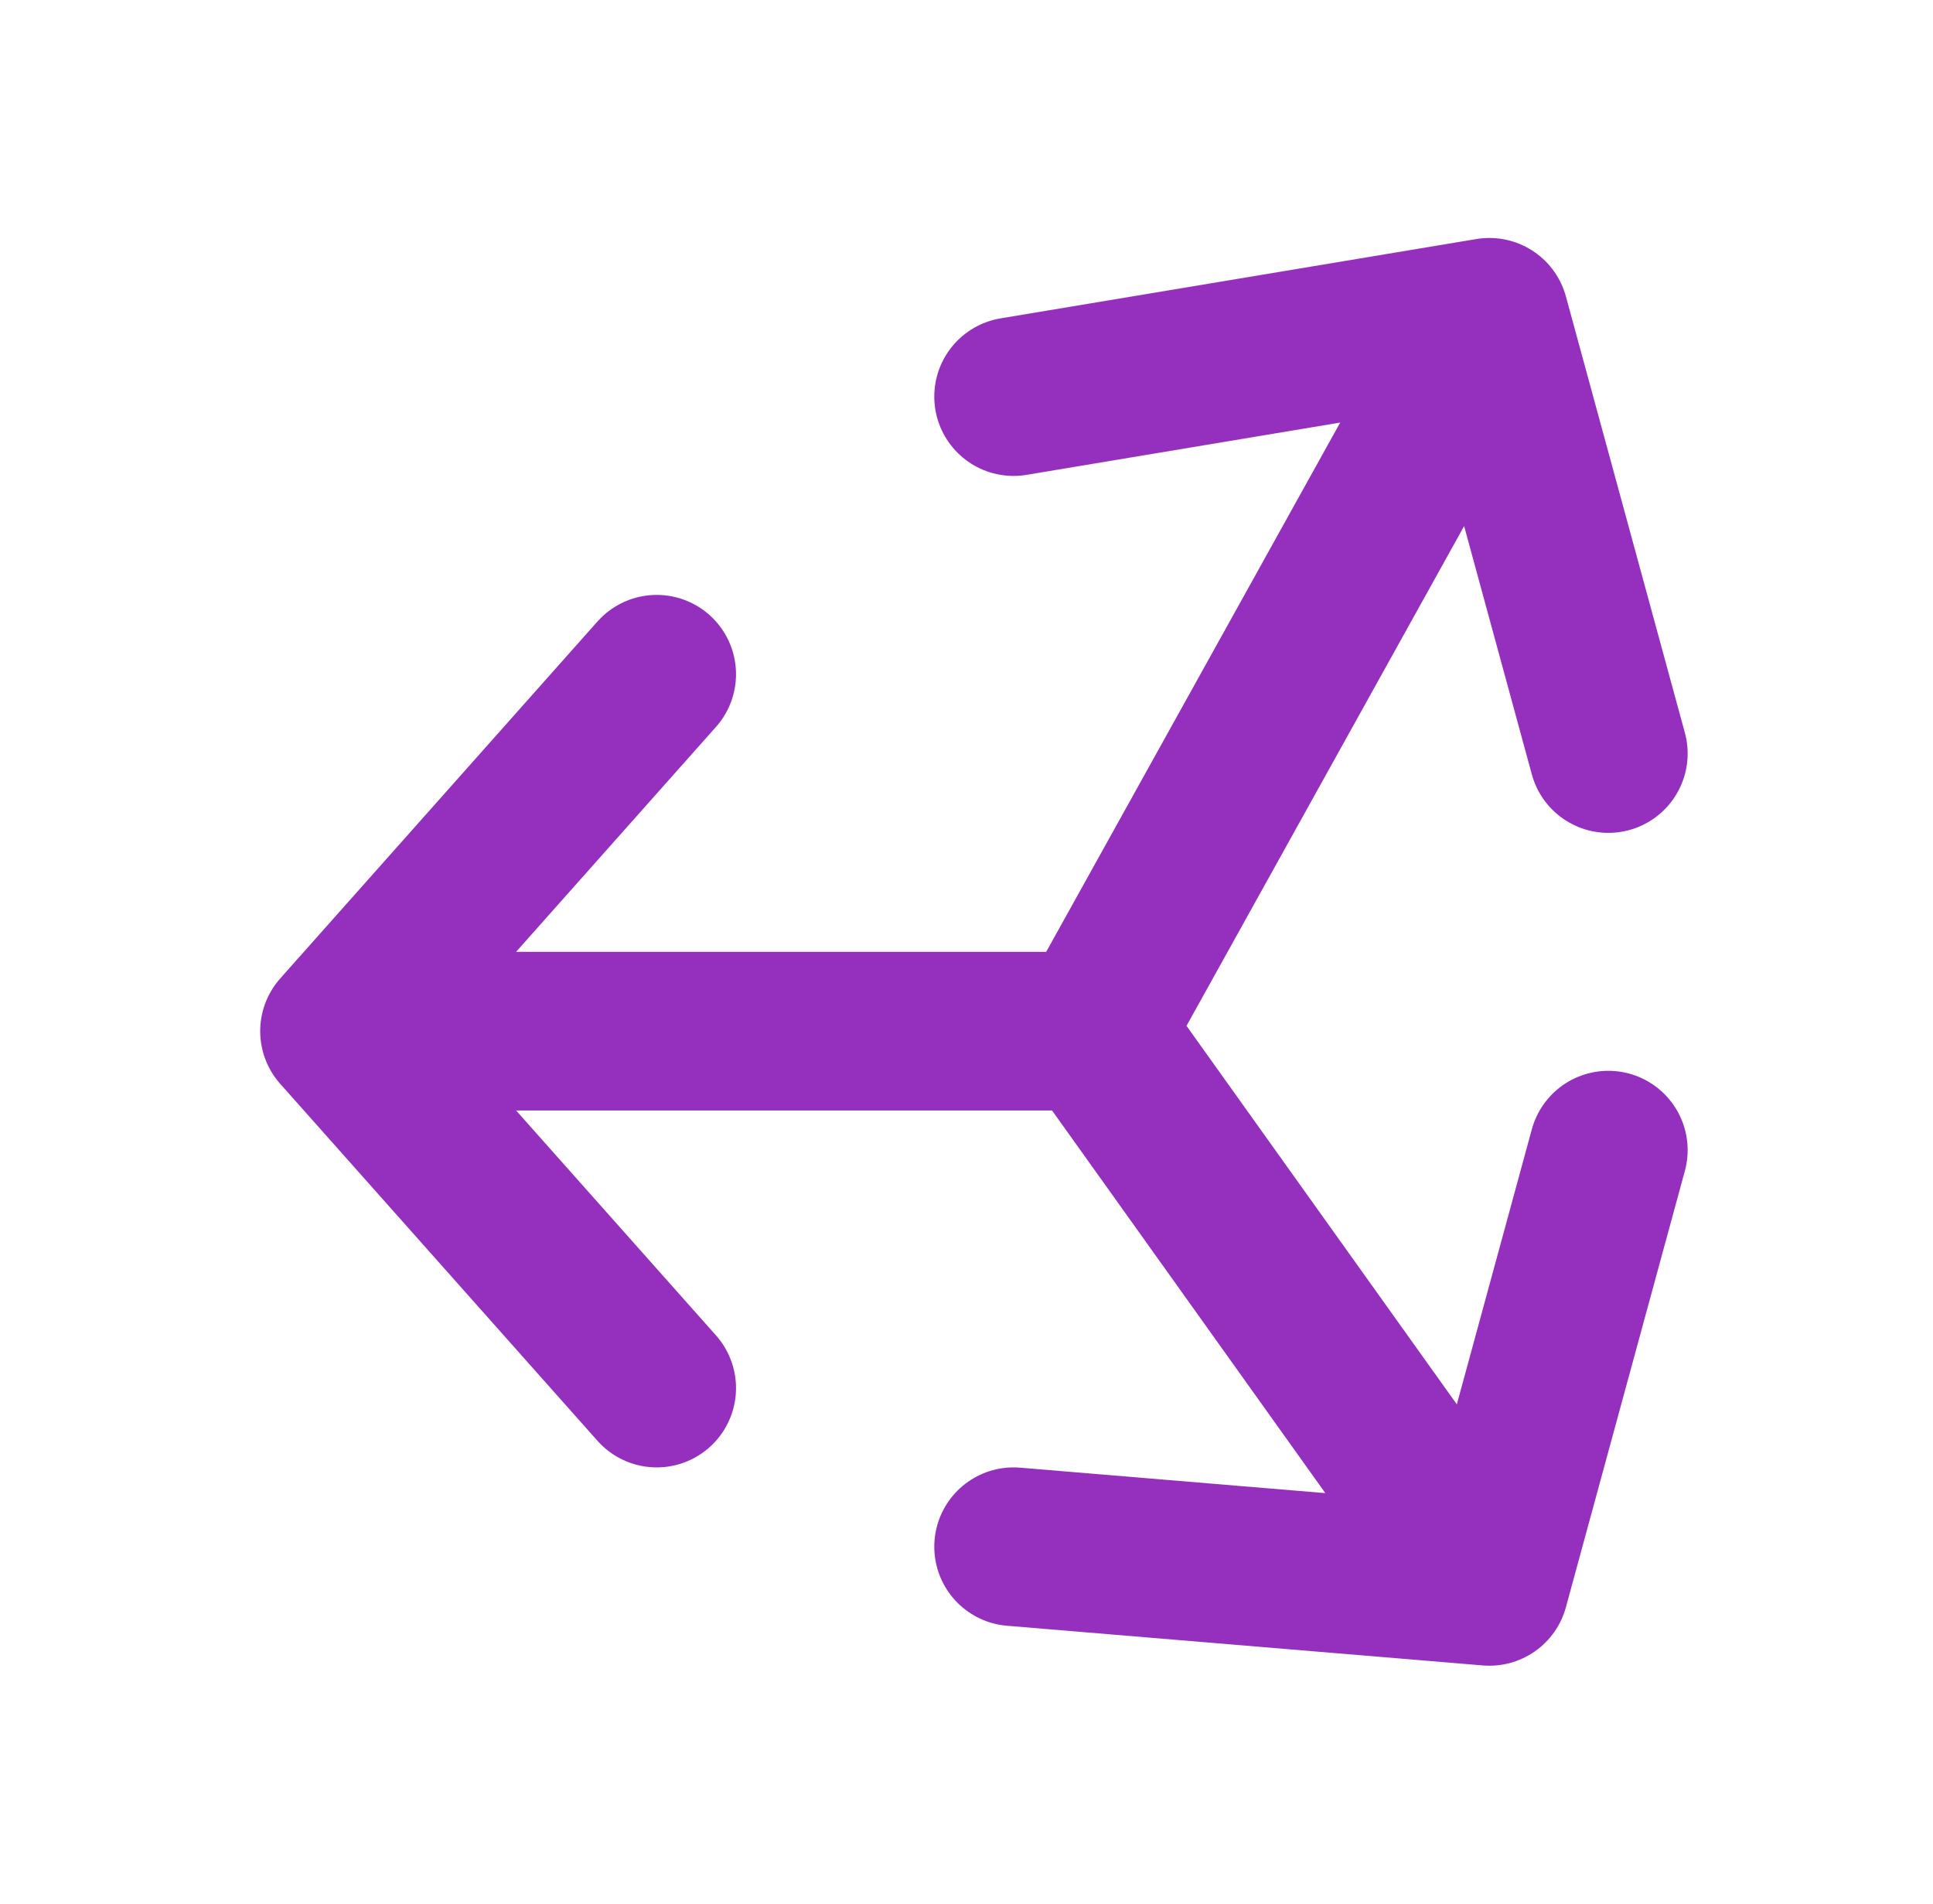
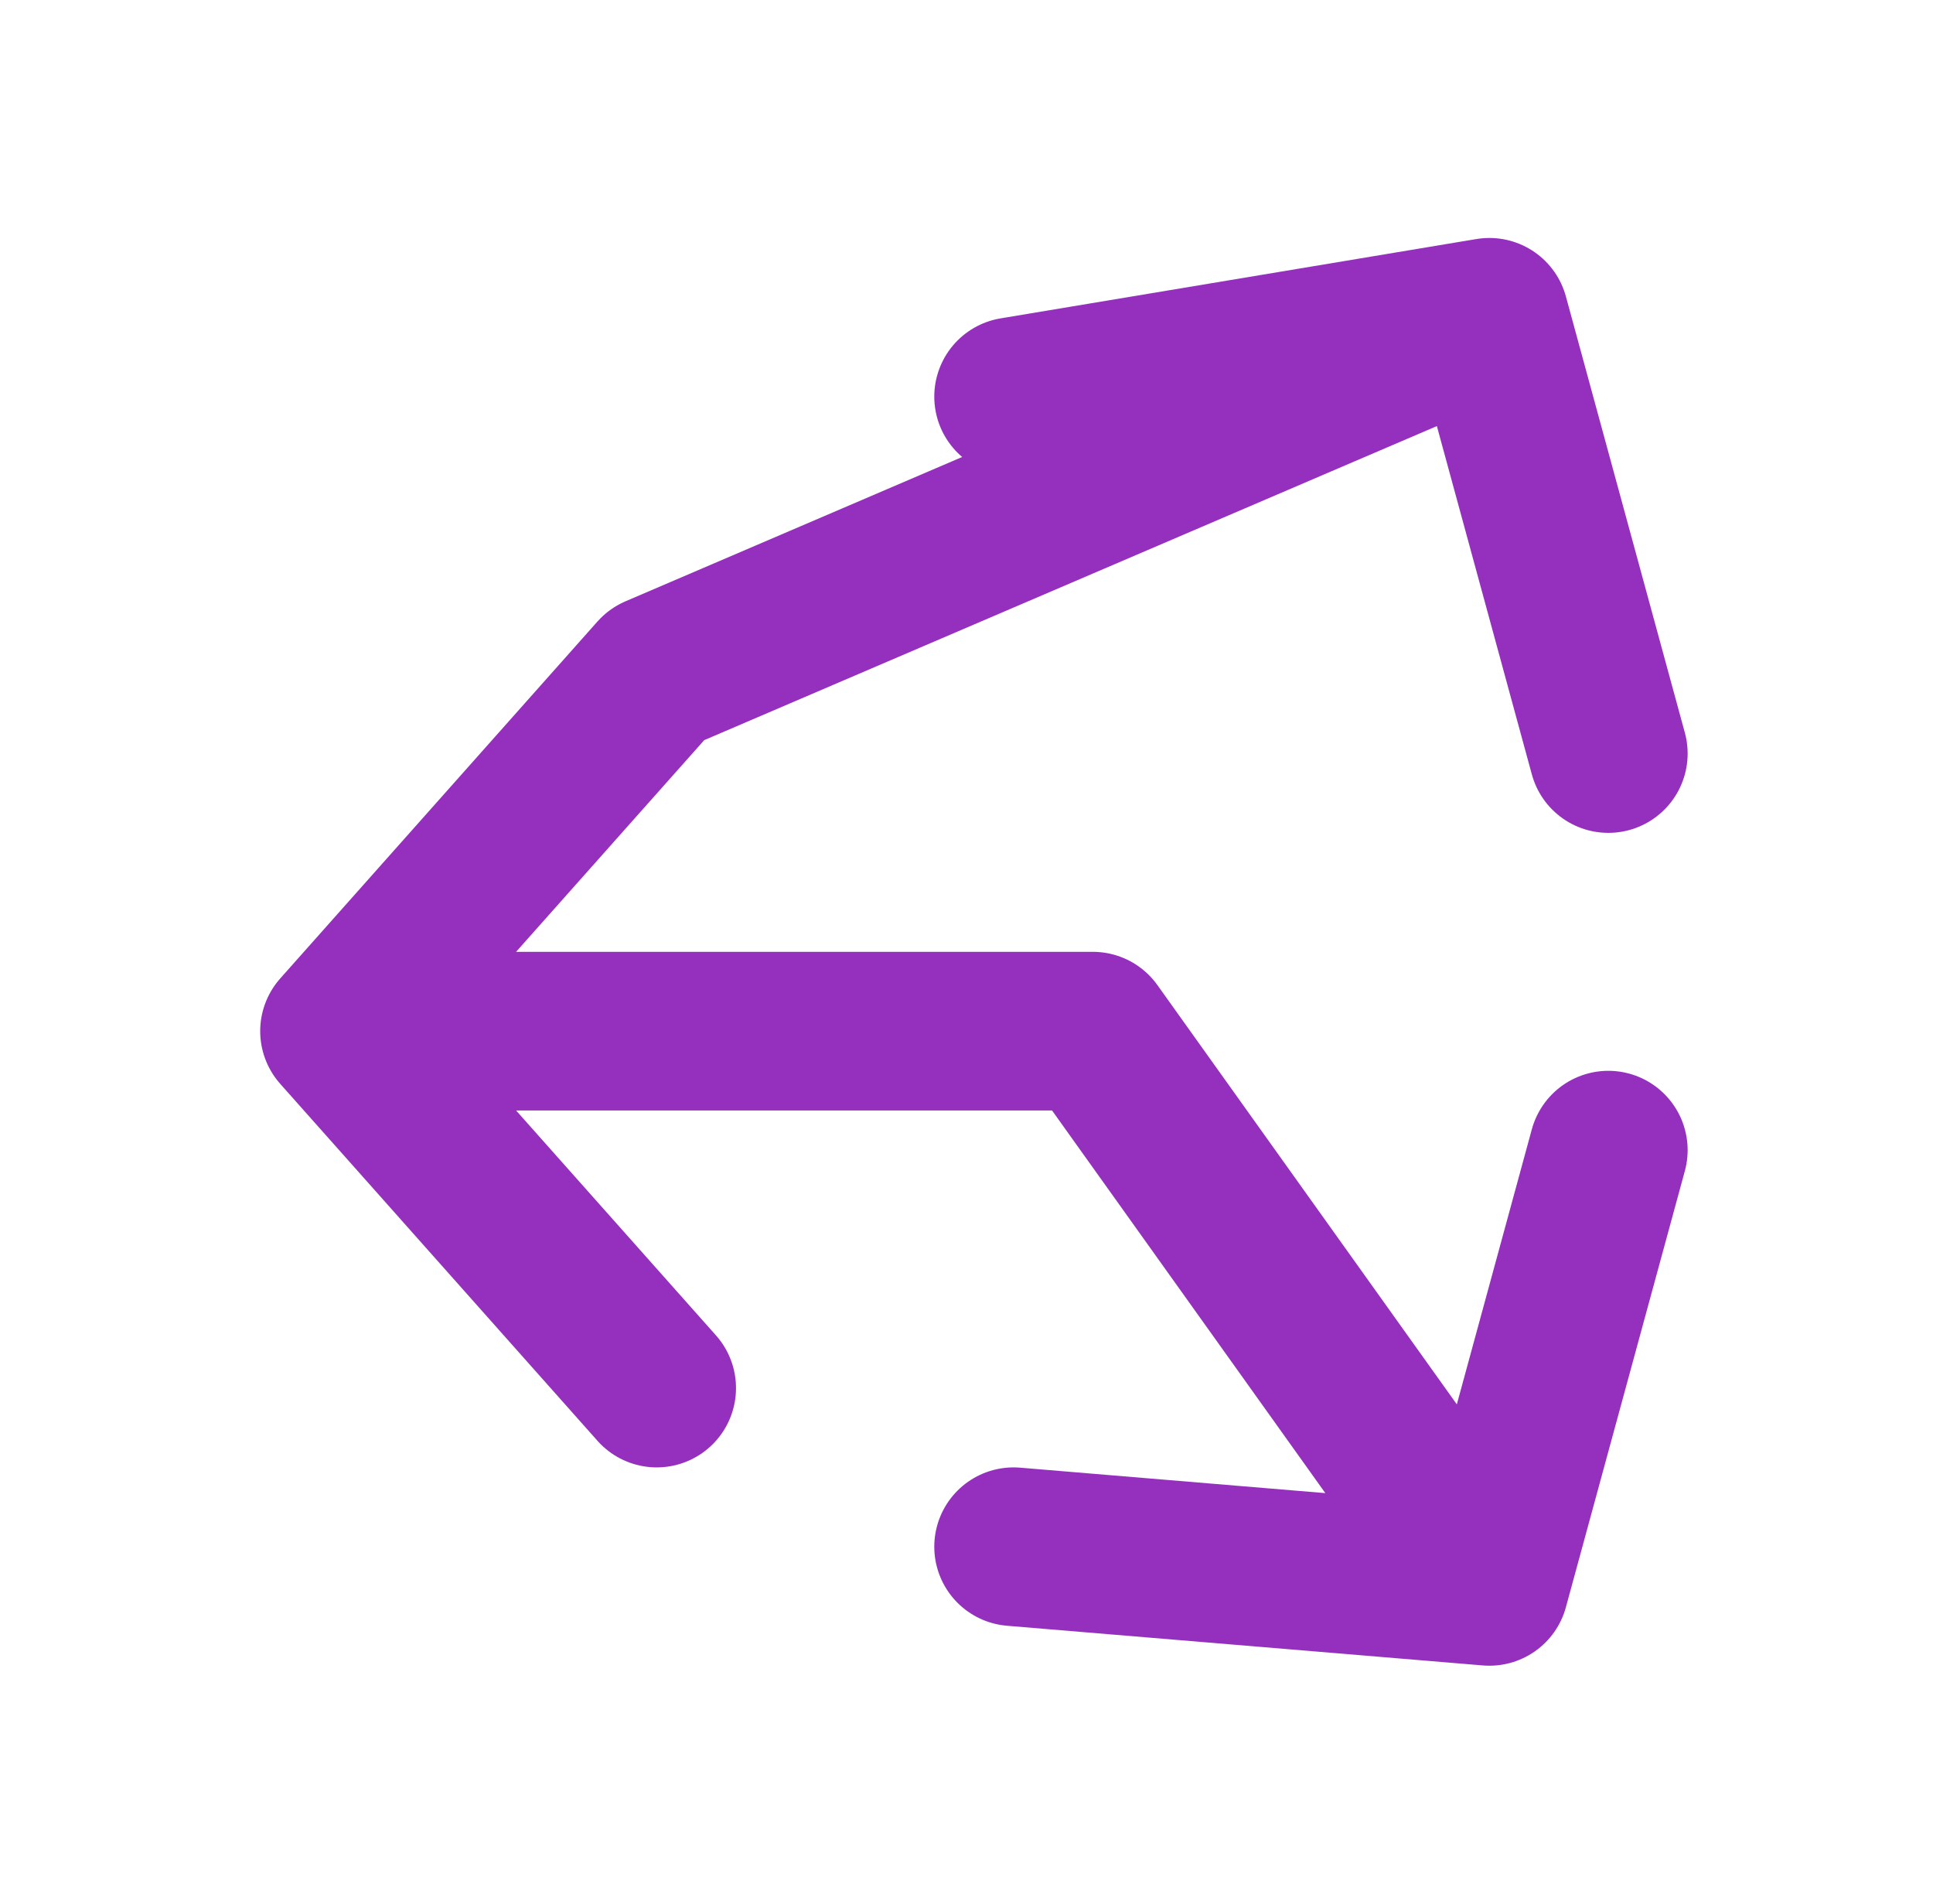
<svg xmlns="http://www.w3.org/2000/svg" width="65" height="64" viewBox="0 0 65 64" fill="none">
  <g id="Frame">
-     <path id="Vector" d="M11.416 34.667H36.749M11.416 34.667L22.083 46.667M11.416 34.667L22.083 22.667M36.749 34.667L50.083 10.667M36.749 34.667L50.083 53.334M50.083 10.667L34.083 13.334M50.083 10.667L54.083 25.334M50.083 53.334L54.083 38.667M50.083 53.334L34.083 52" stroke="#9430BD" stroke-width="5.333" stroke-linecap="round" stroke-linejoin="round" />
+     <path id="Vector" d="M11.416 34.667H36.749M11.416 34.667L22.083 46.667M11.416 34.667L22.083 22.667L50.083 10.667M36.749 34.667L50.083 53.334M50.083 10.667L34.083 13.334M50.083 10.667L54.083 25.334M50.083 53.334L54.083 38.667M50.083 53.334L34.083 52" stroke="#9430BD" stroke-width="5.333" stroke-linecap="round" stroke-linejoin="round" />
  </g>
</svg>